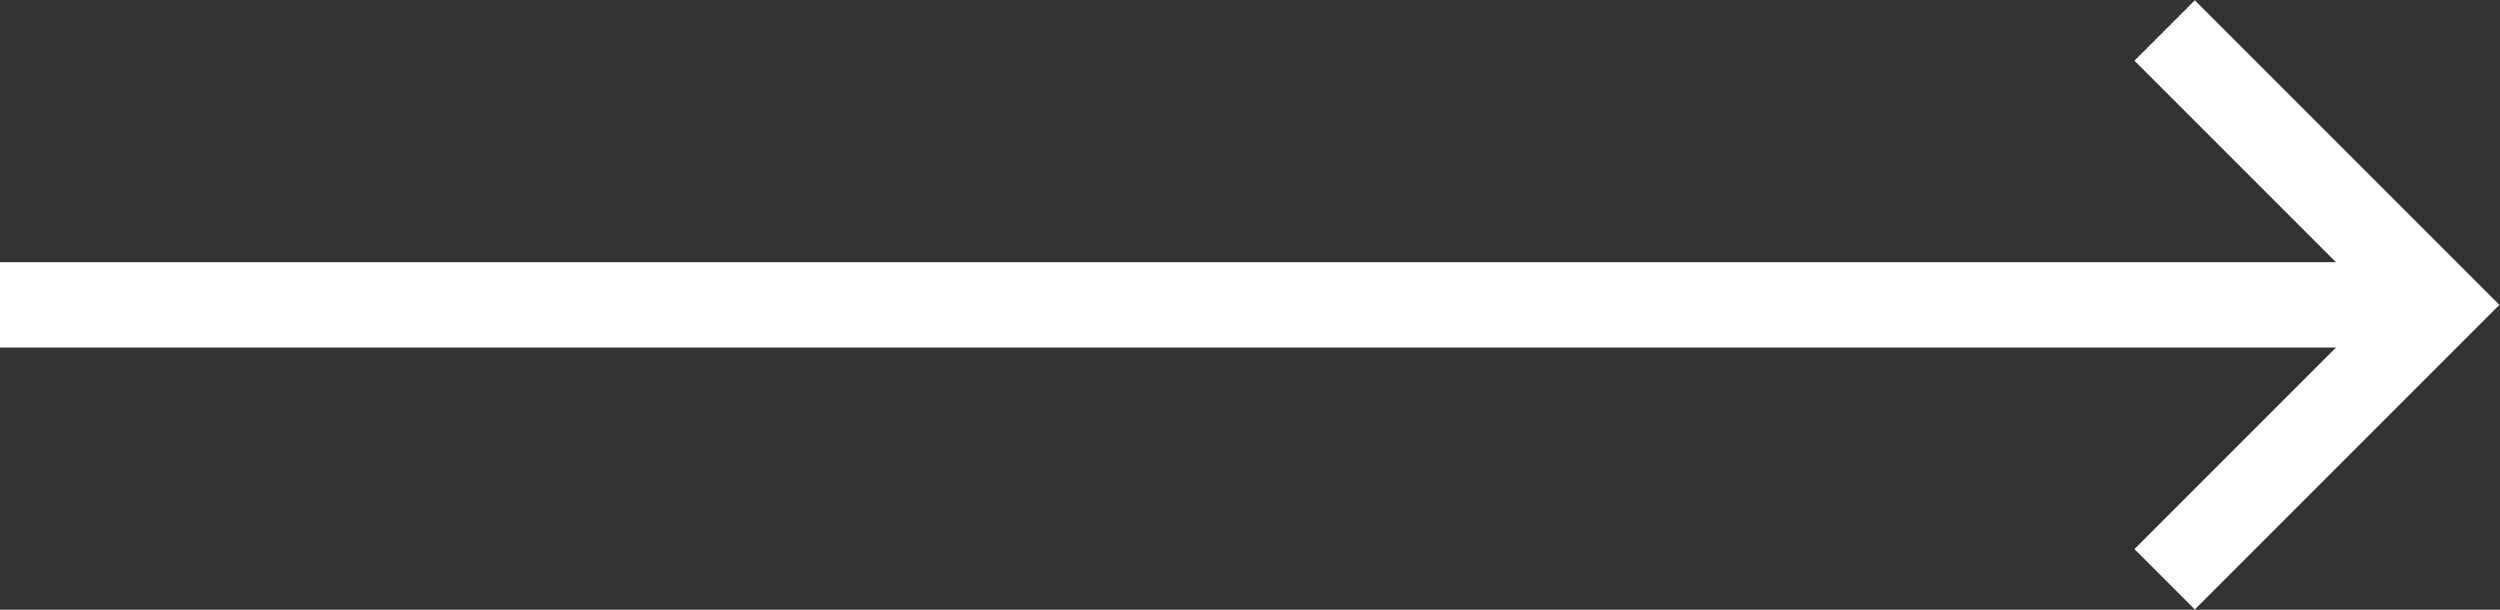
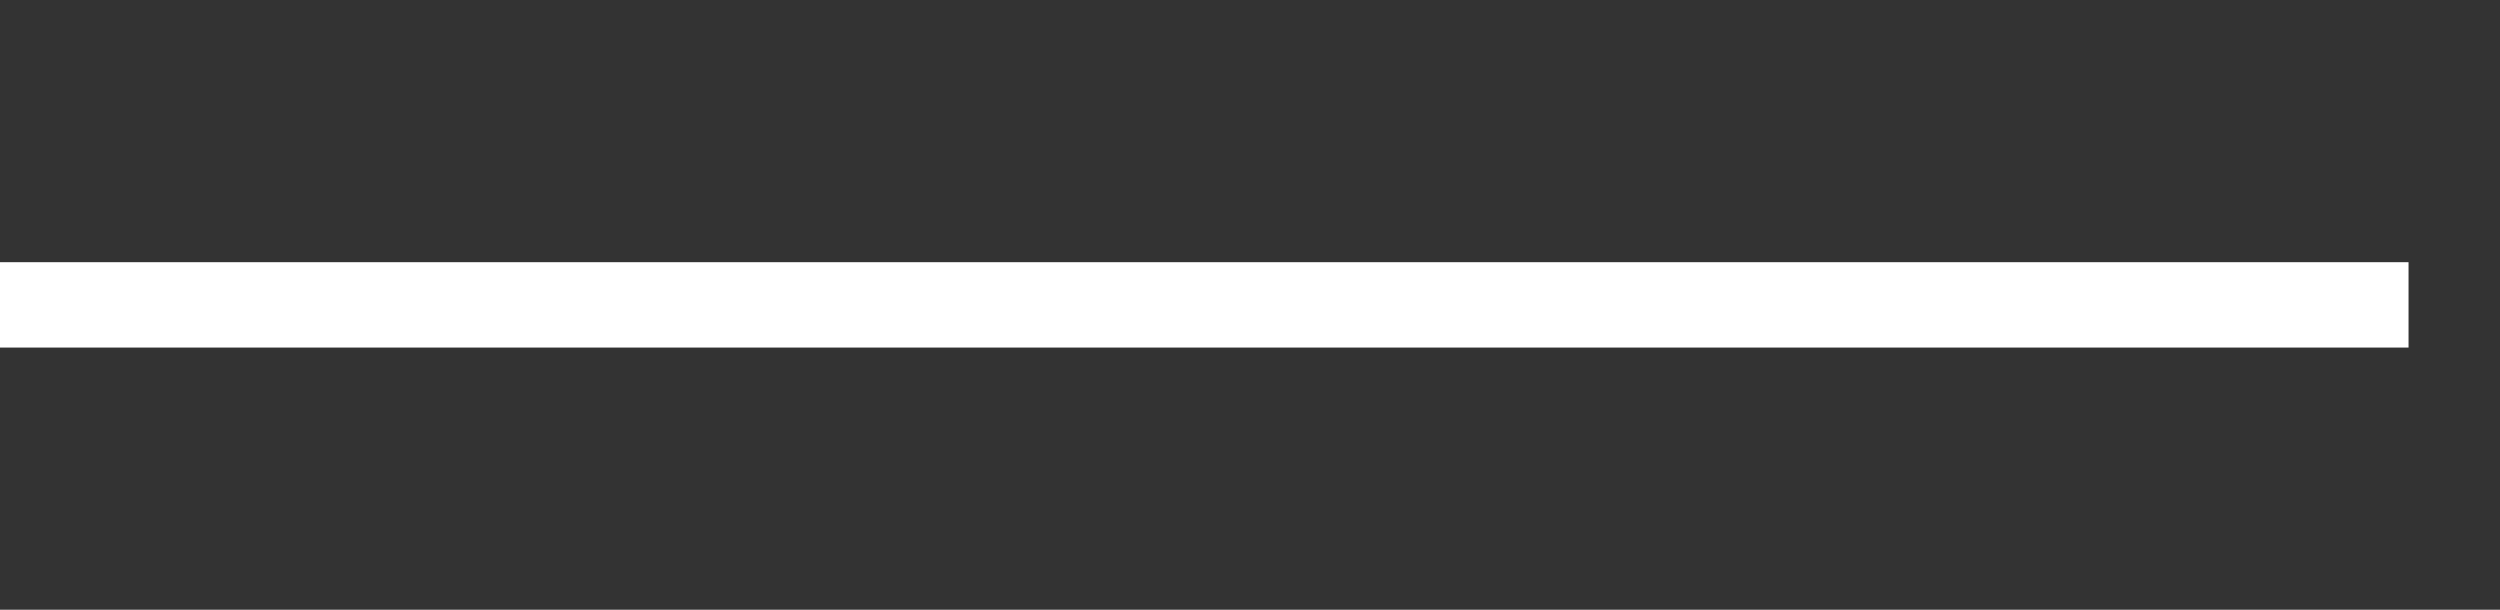
<svg xmlns="http://www.w3.org/2000/svg" width="41" height="10" viewBox="0 0 41 10" fill="none">
  <rect x="0" y="0" width="41" height="10" fill="#333333" stroke="none" />
  <path d="M39.5 5L0 5" stroke="white" stroke-width="1.4" />
-   <path d="M35.5 0.5L40 5L35.5 9.5" stroke="white" stroke-width="1.4" />
</svg>